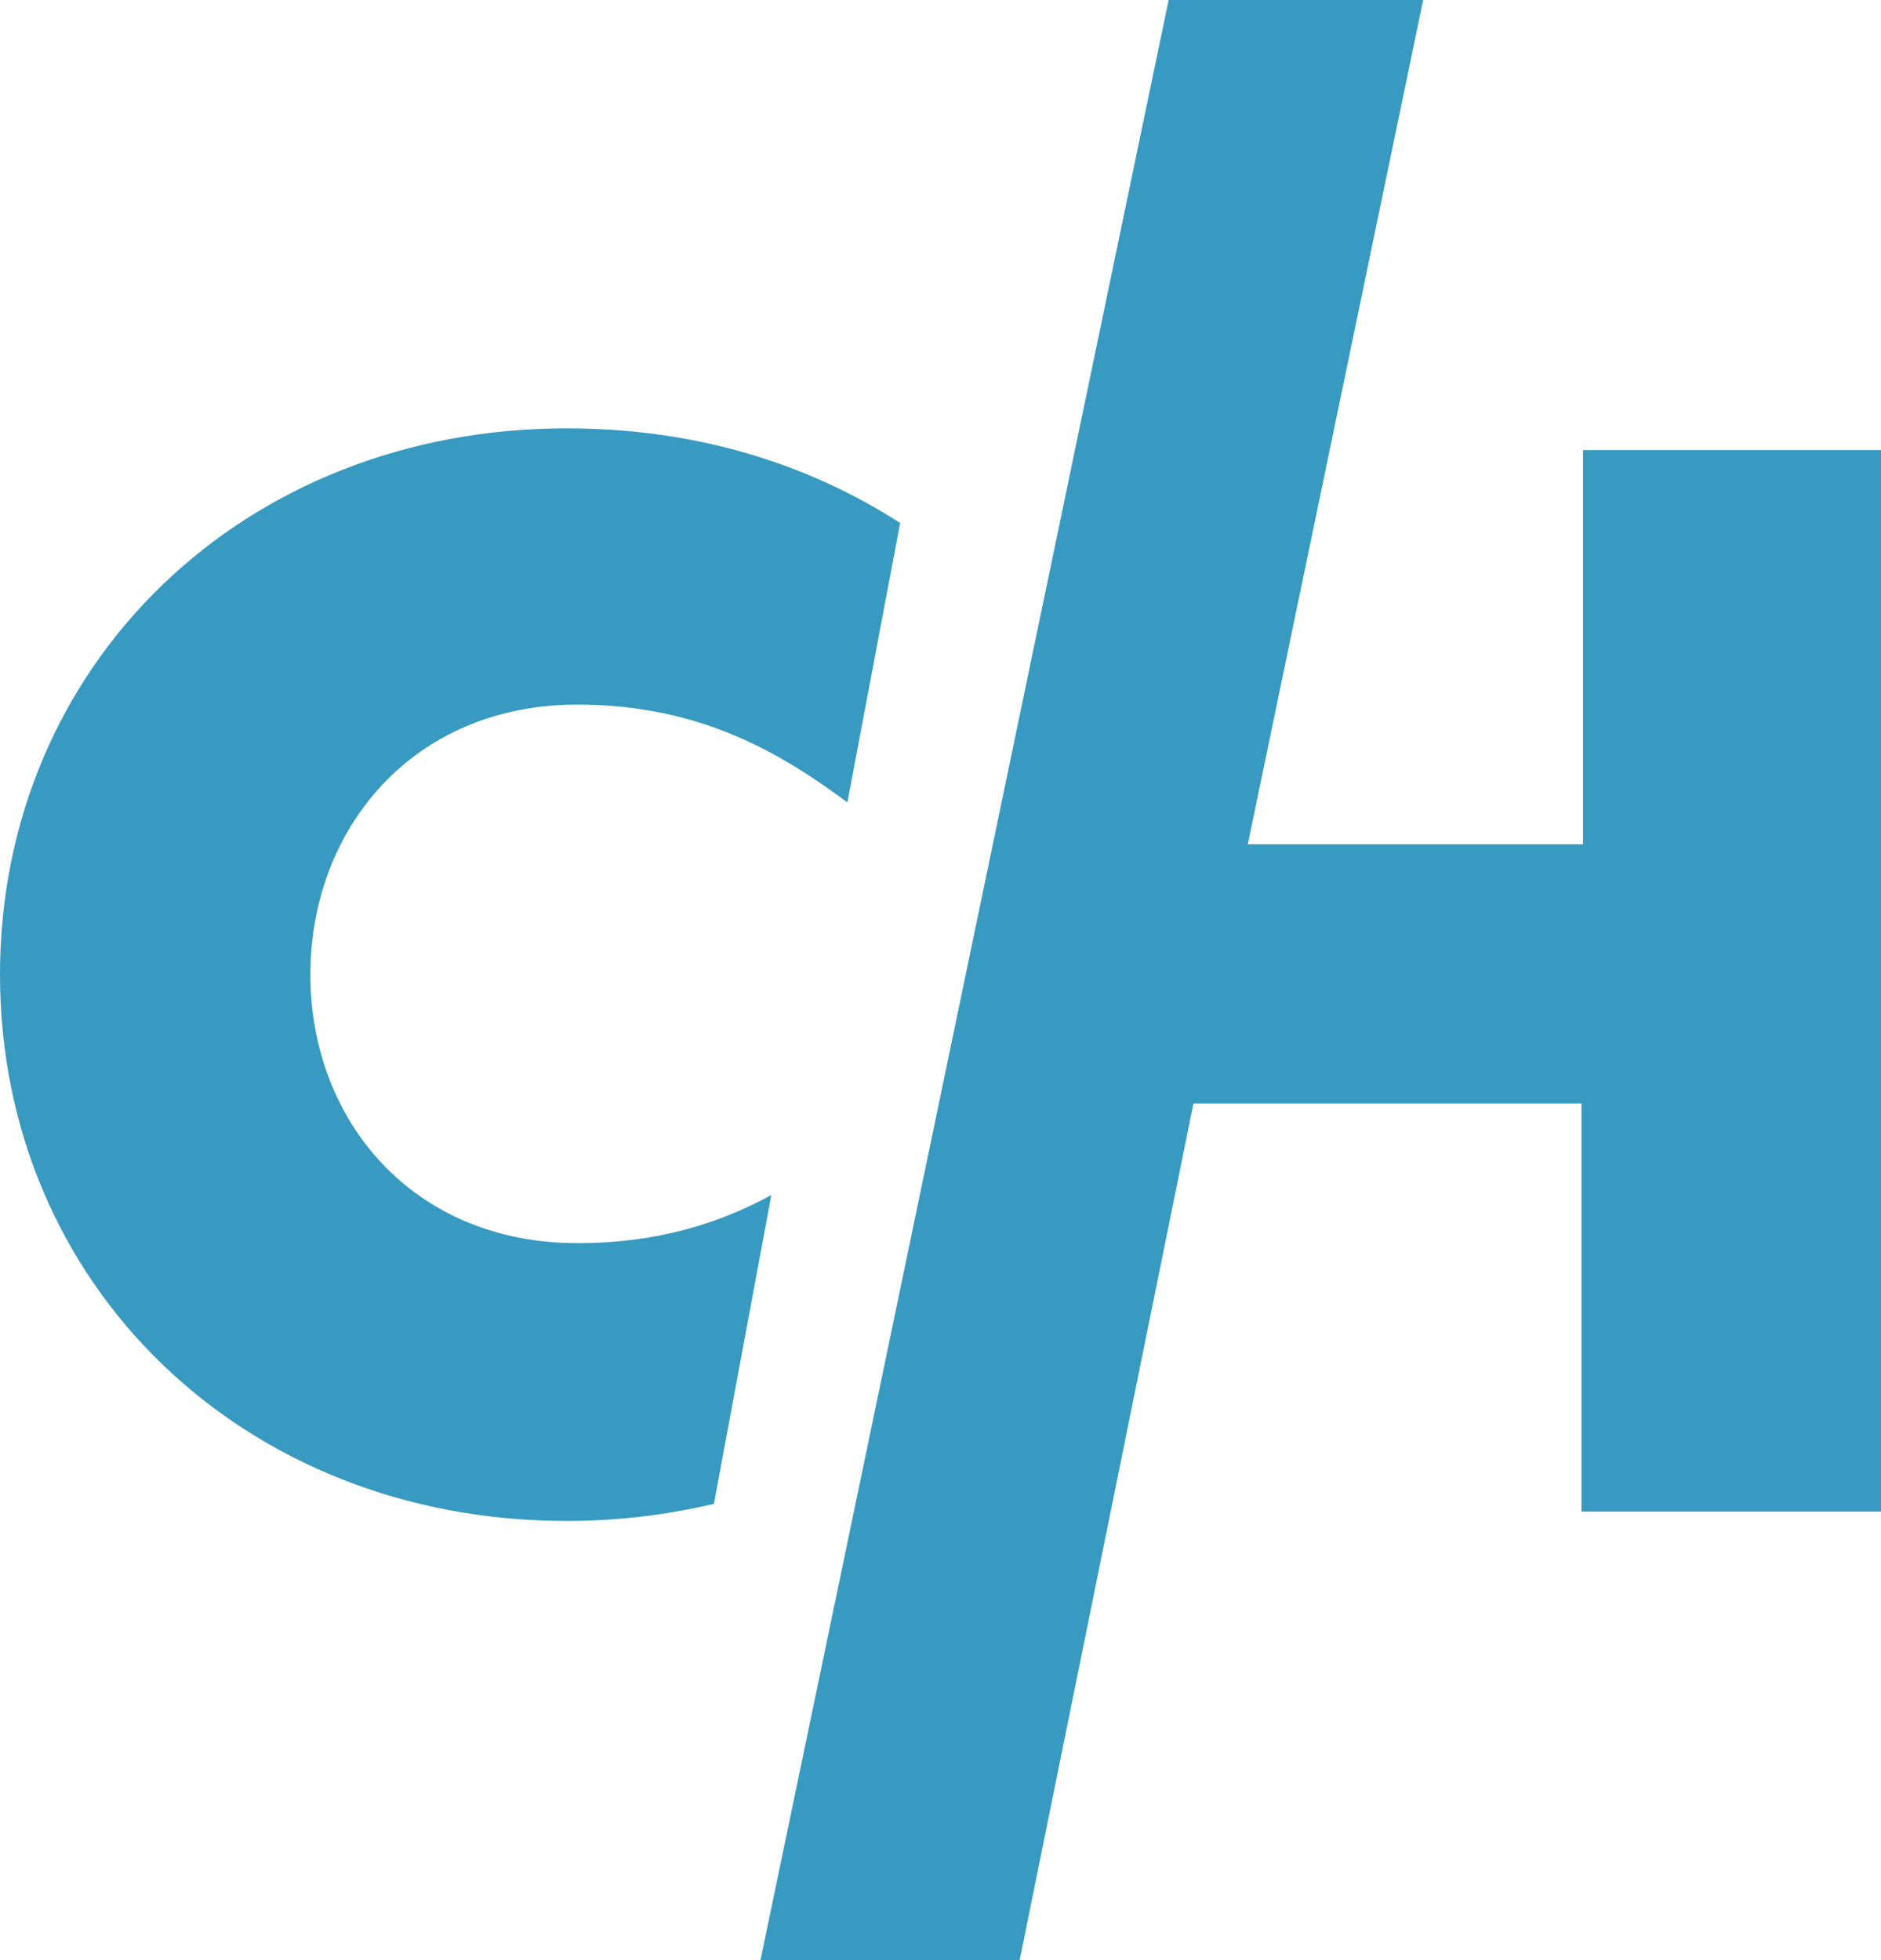
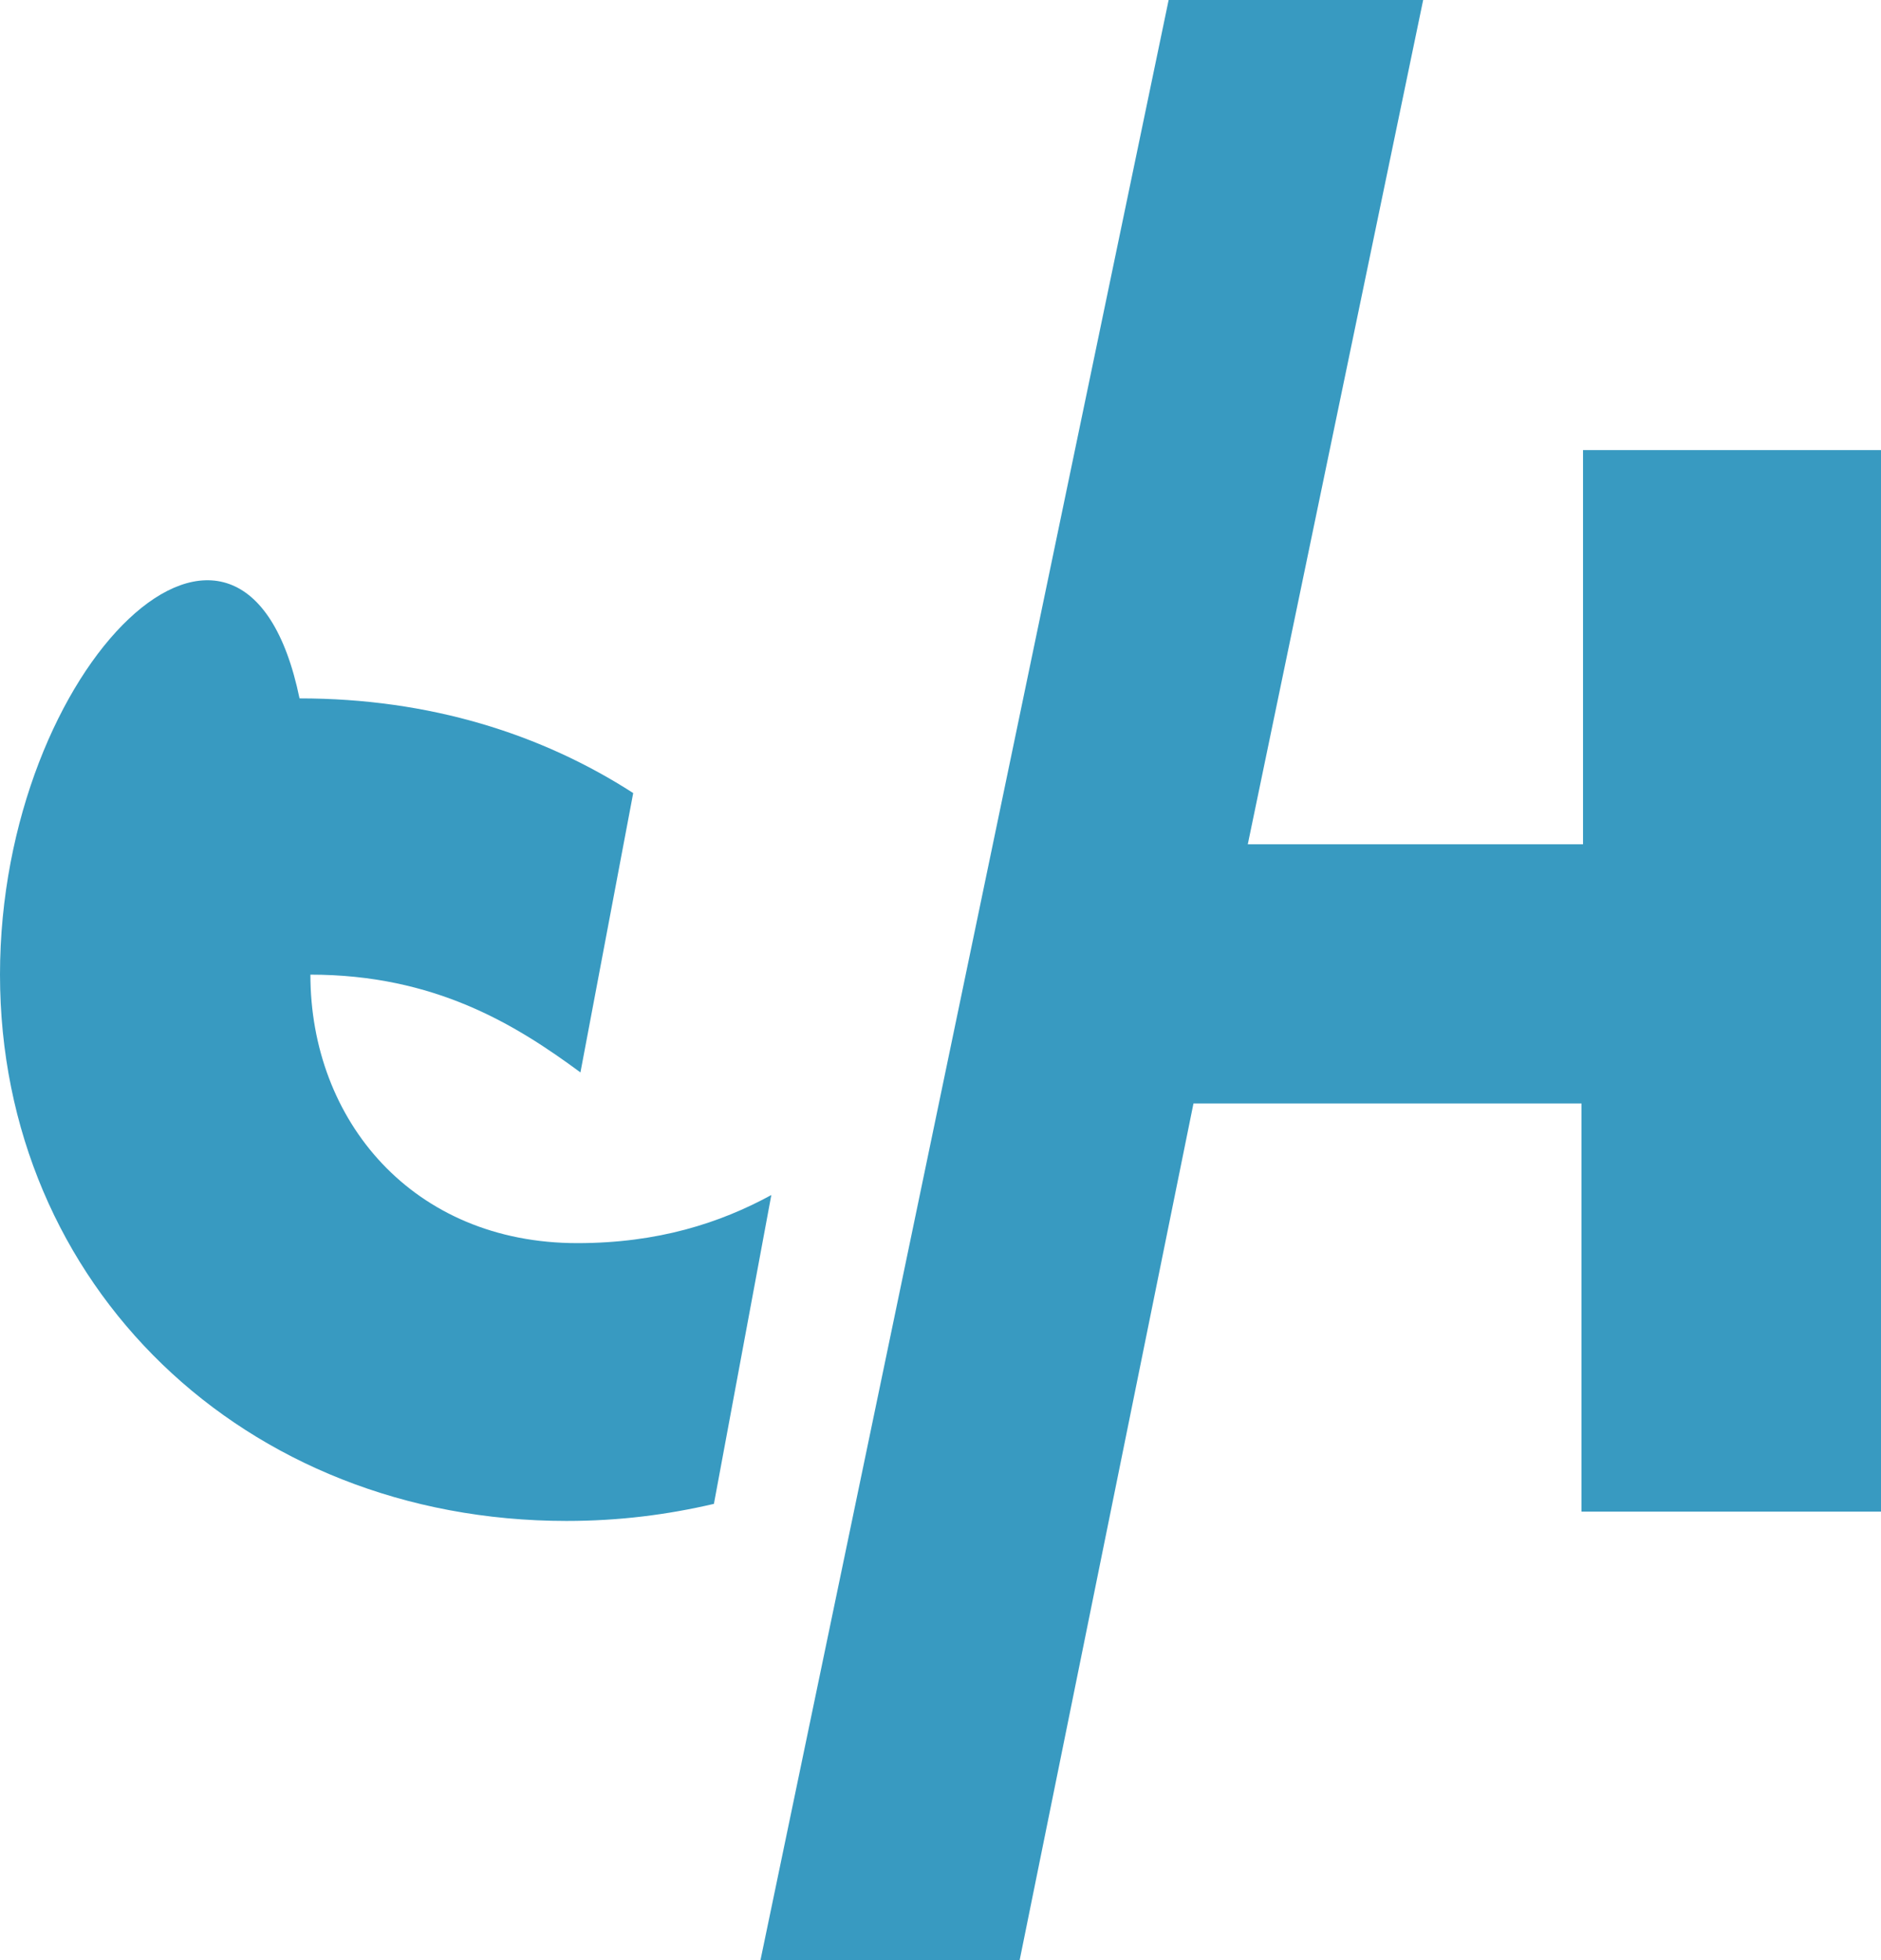
<svg xmlns="http://www.w3.org/2000/svg" version="1.1" id="Layer_1" x="0px" y="0px" viewBox="0 0 121.2 126.3" enable-background="new 0 0 121.2 126.3" xml:space="preserve">
-   <path fill="#389AC1" d="M121.2,29v68.4h-19.3V71.1h-25l-11.2,55.2H49L75.3,0h16.4L80.4,54.4h21.6V29H121.2z M37.2,80.1  C26.6,80.1,20,72.2,20,62.8c0-9.4,6.6-17.4,17.2-17.4c8,0,13.2,3.2,17.4,6.3l3.4-18c-5.9-3.8-13.1-6.1-21.5-6.1  C15.7,27.6,0,42.8,0,62.8s15.7,35.2,36.5,35.2c3.4,0,6.5-0.4,9.5-1.1L49.7,77C46.4,78.8,42.4,80.1,37.2,80.1z" />
+   <path fill="#389AC1" d="M121.2,29v68.4h-19.3V71.1h-25l-11.2,55.2H49L75.3,0h16.4L80.4,54.4h21.6V29H121.2z M37.2,80.1  C26.6,80.1,20,72.2,20,62.8c8,0,13.2,3.2,17.4,6.3l3.4-18c-5.9-3.8-13.1-6.1-21.5-6.1  C15.7,27.6,0,42.8,0,62.8s15.7,35.2,36.5,35.2c3.4,0,6.5-0.4,9.5-1.1L49.7,77C46.4,78.8,42.4,80.1,37.2,80.1z" />
</svg>